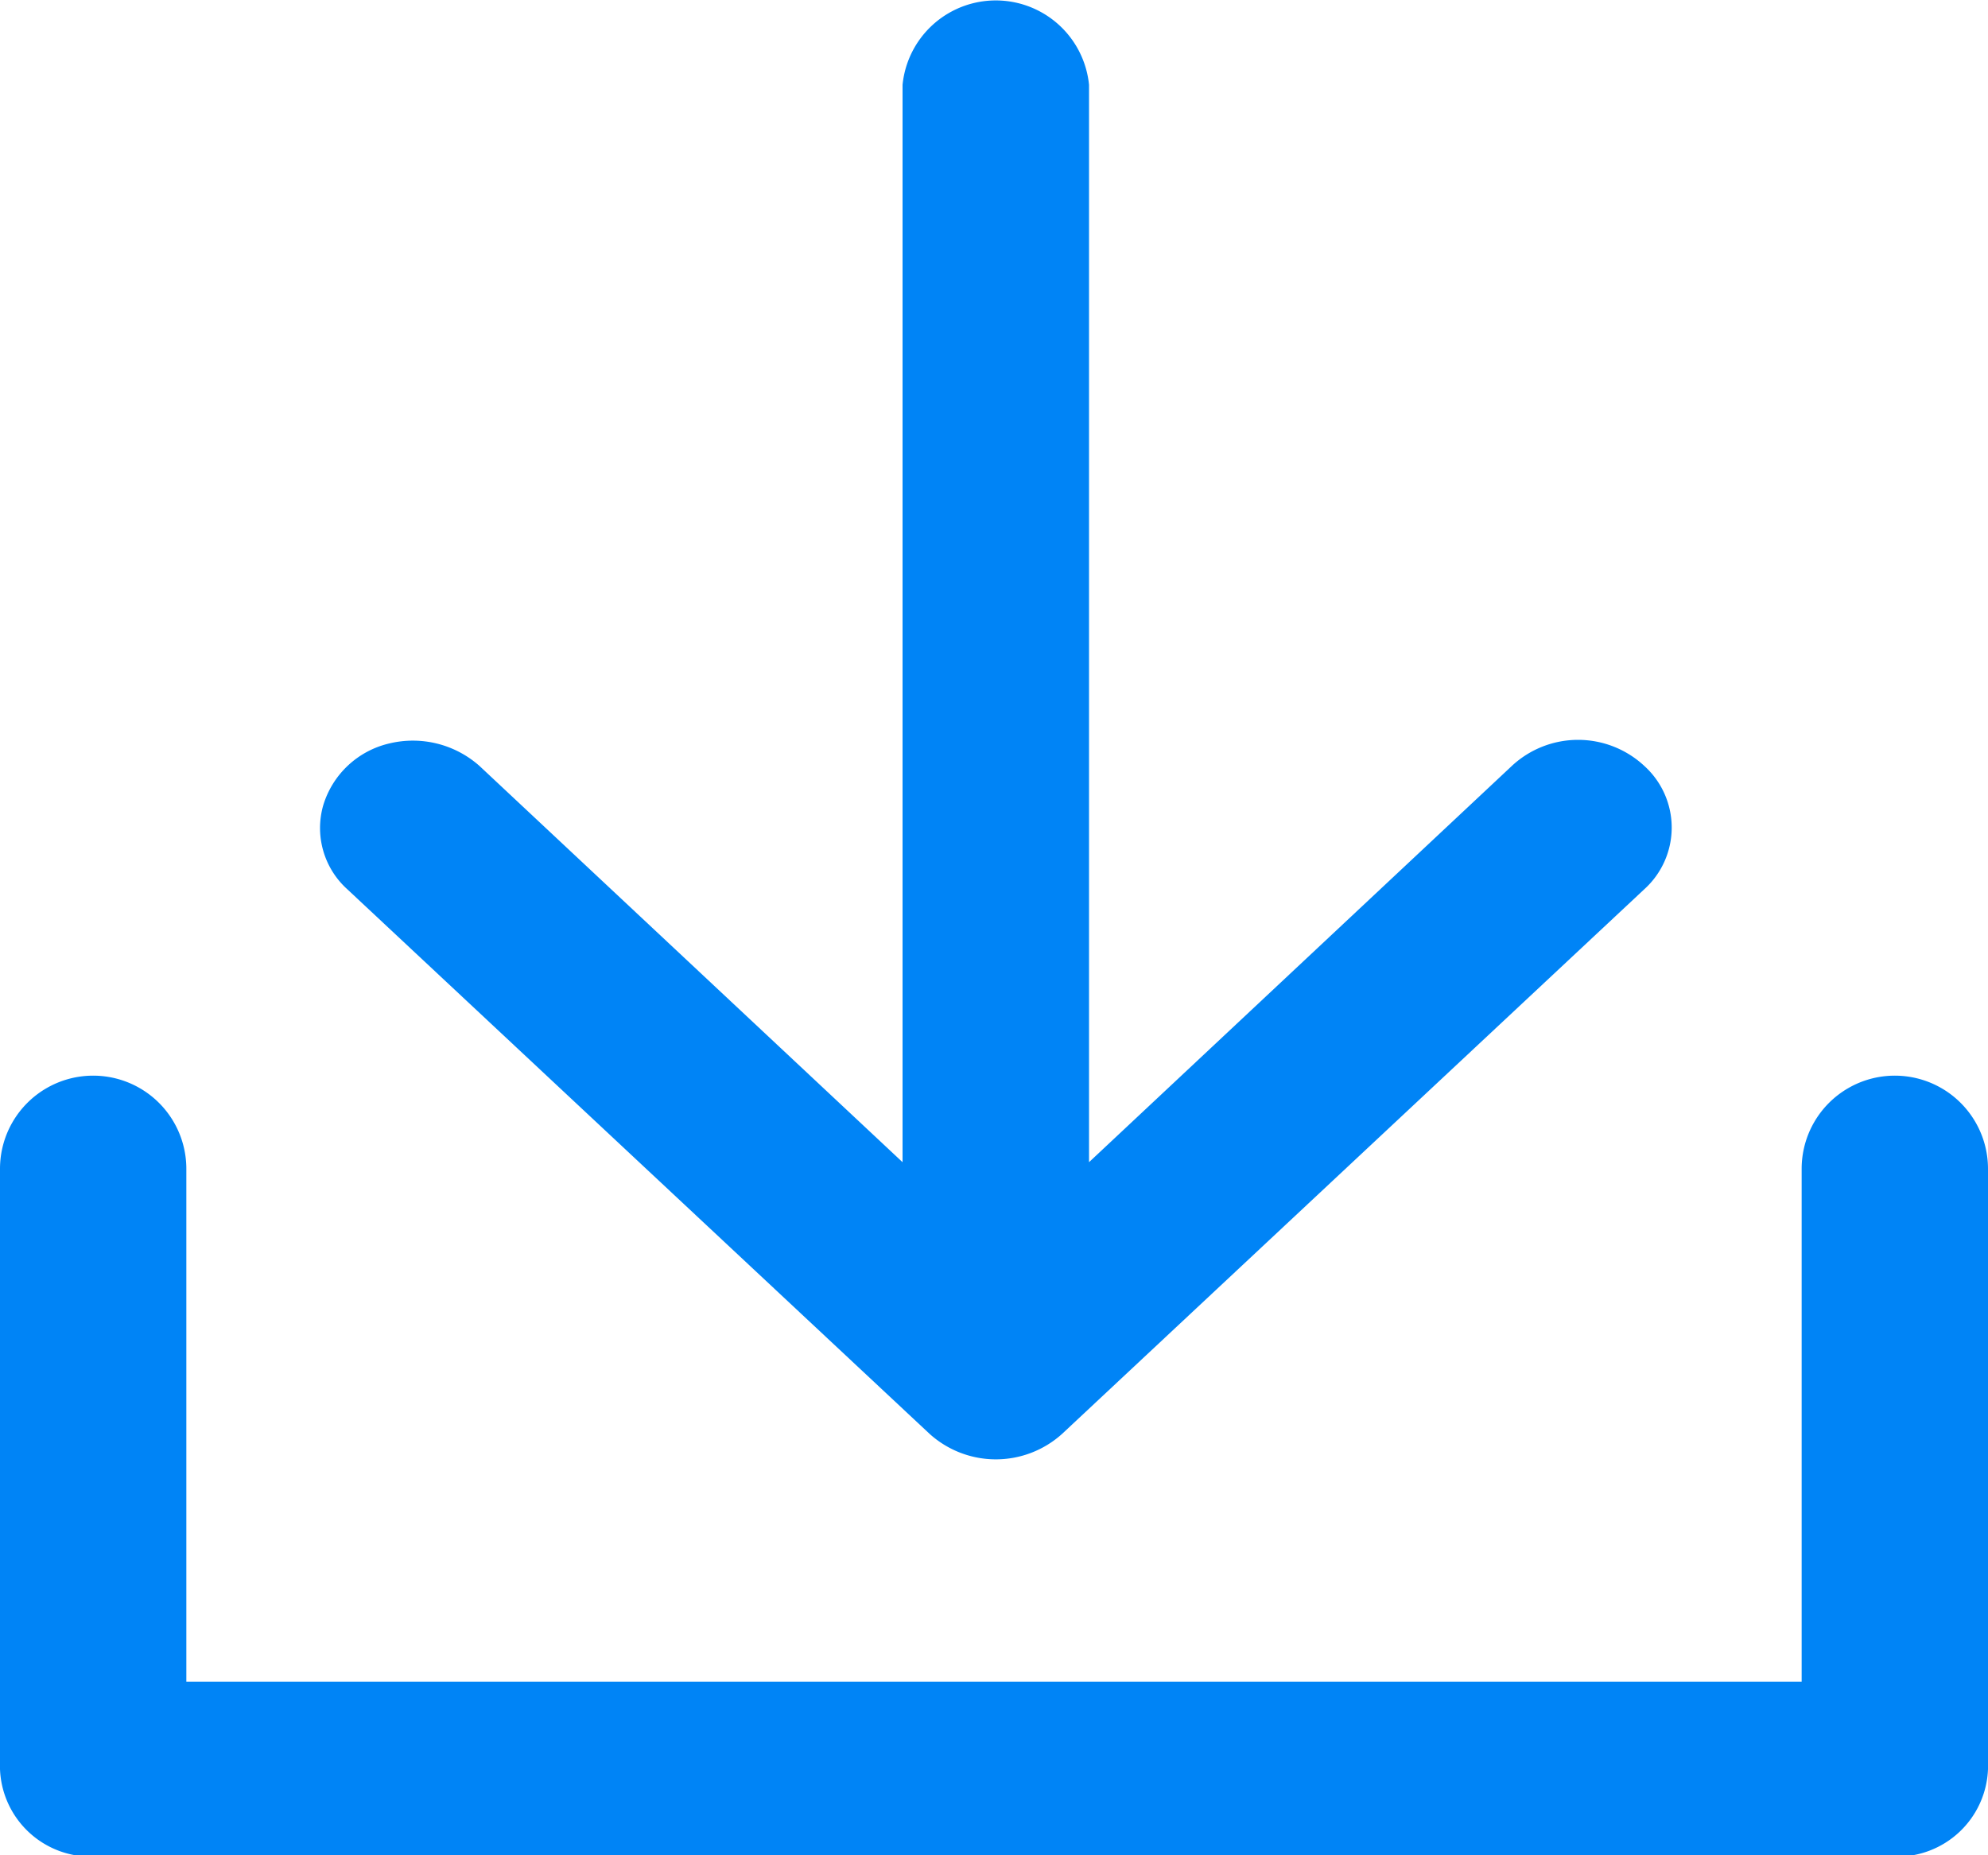
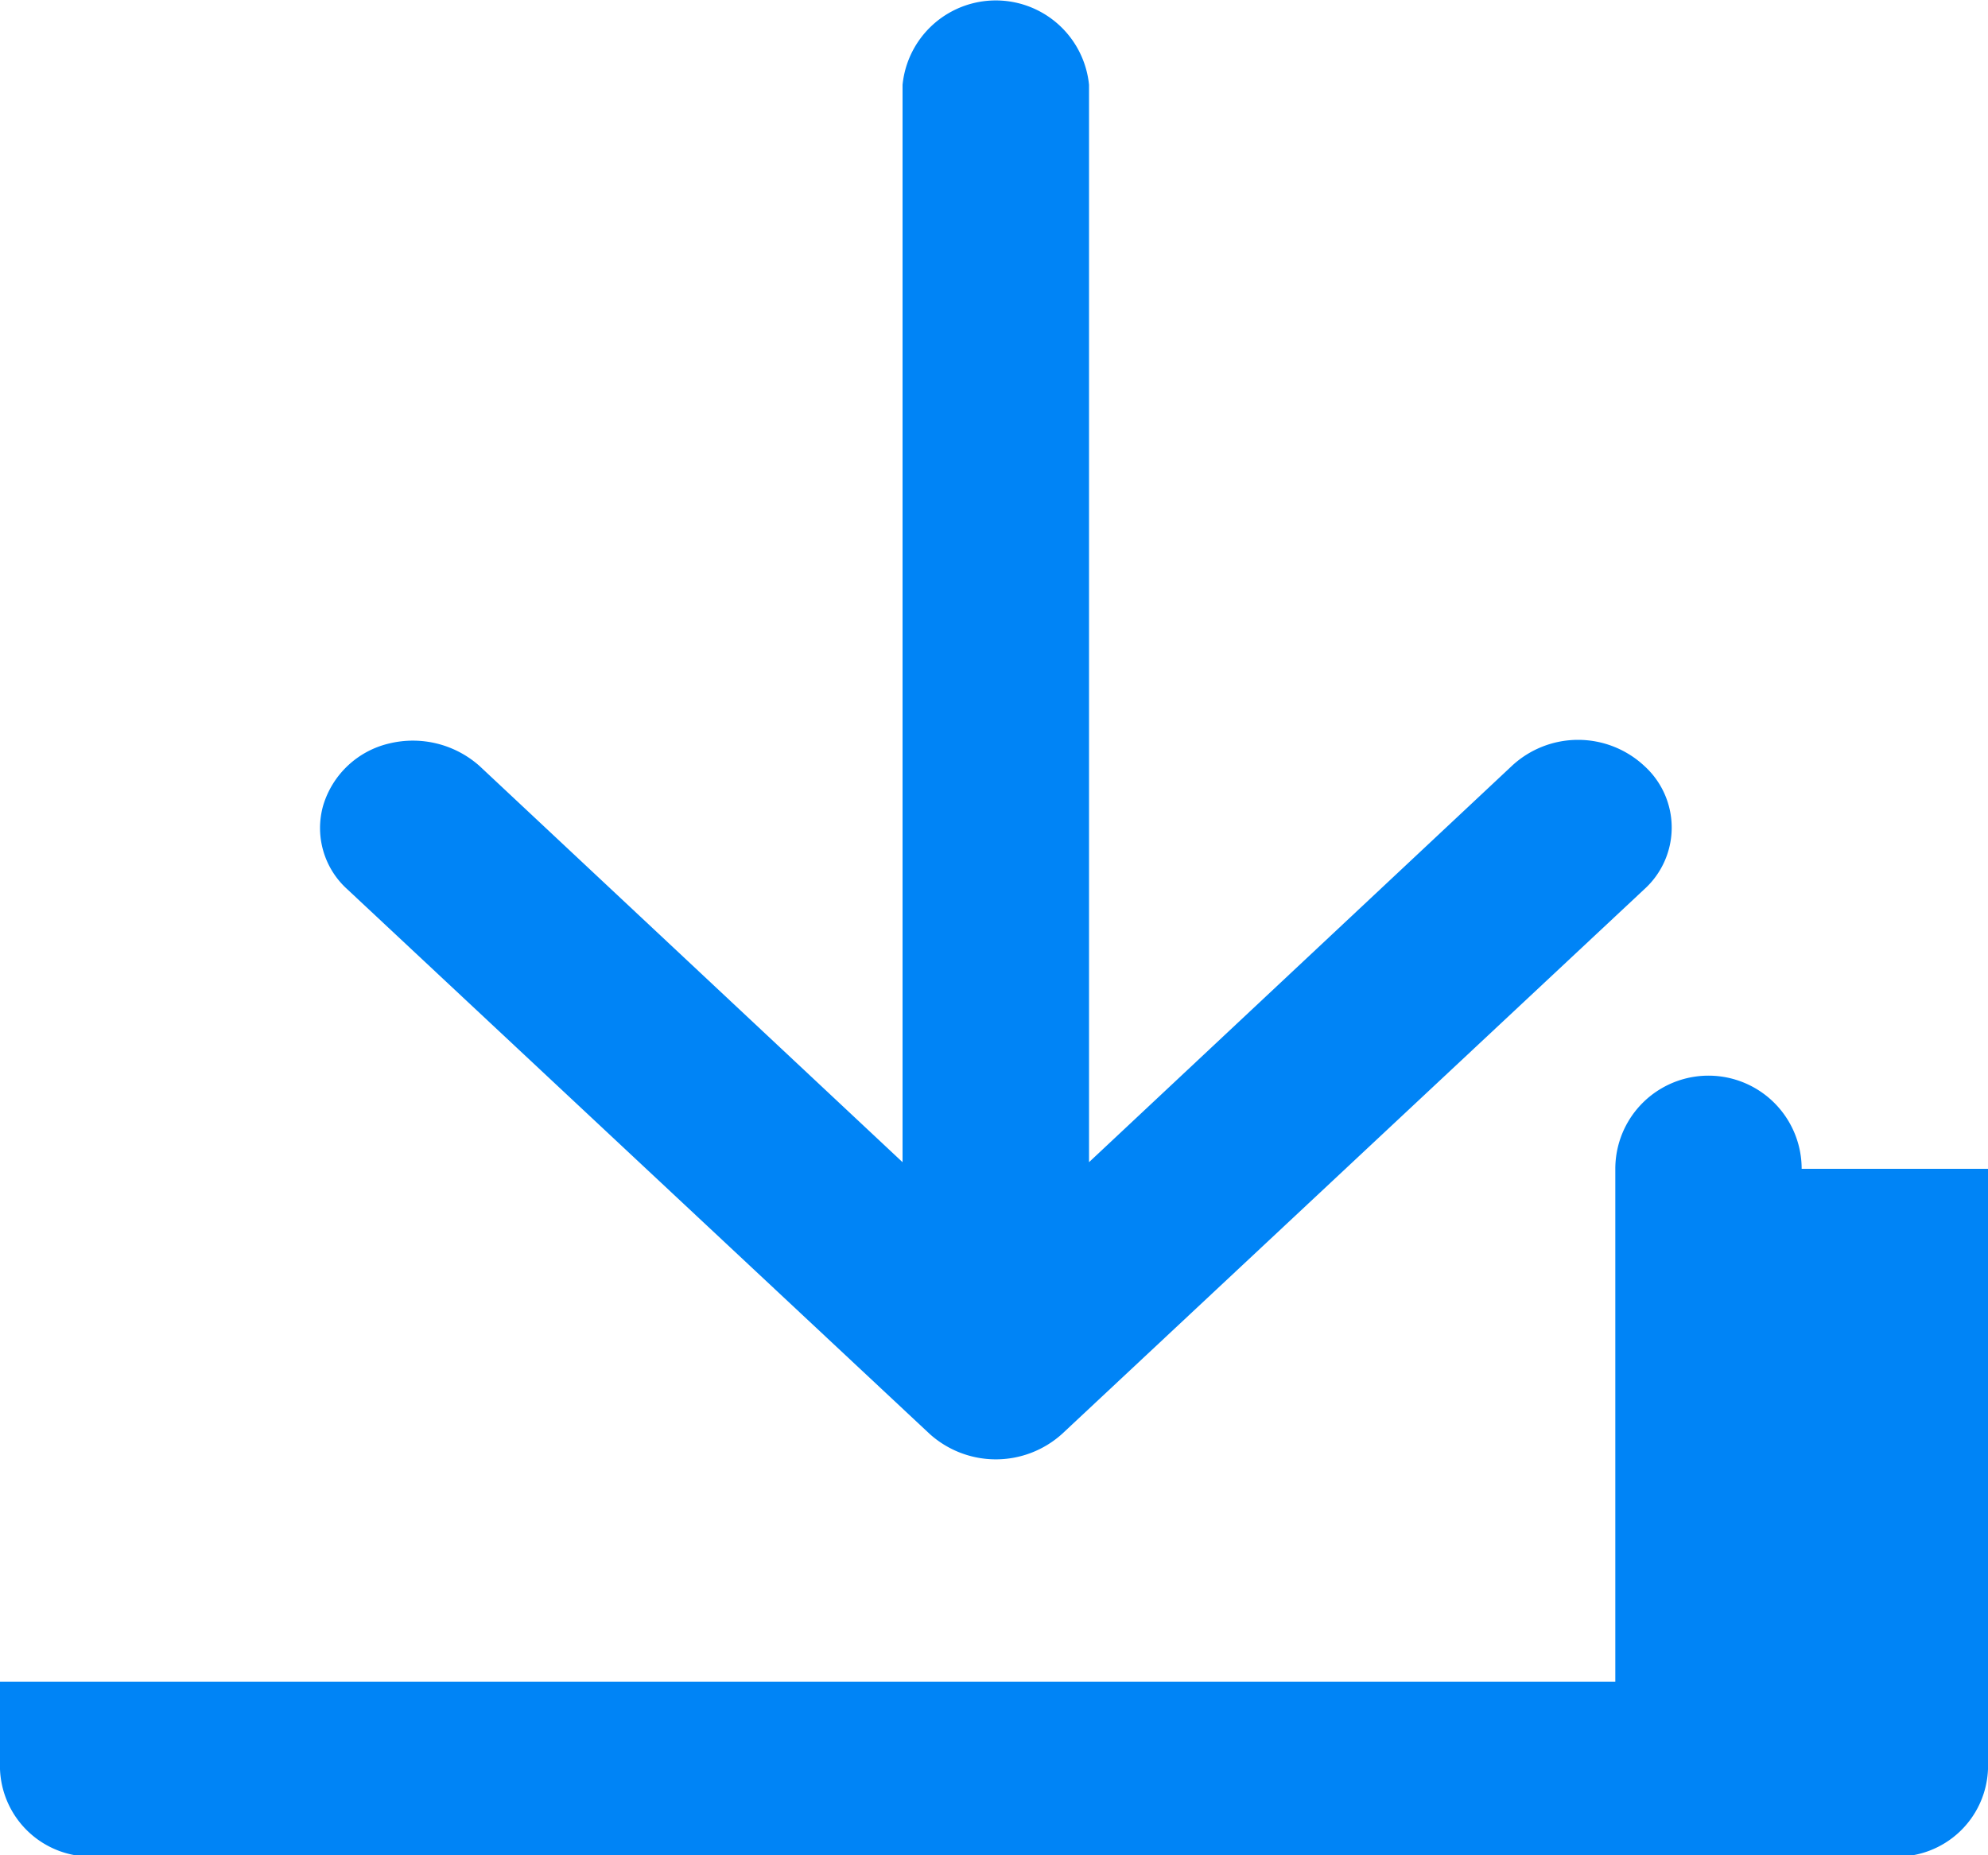
<svg xmlns="http://www.w3.org/2000/svg" width="15" height="14" viewBox="0 0 15 14">
  <defs>
    <style>
      .cls-1 {
        fill: #0084f6;
        fill-rule: evenodd;
      }
    </style>
  </defs>
-   <path id="形状_8" data-name="形状 8" class="cls-1" d="M297,5326.48v4.53a0.686,0.686,0,0,1-.7.66H282.7a0.686,0.686,0,0,1-.7-0.66v-4.53a0.7,0.7,0,0,1,1.406,0v3.87h12.188v-3.87a0.7,0.7,0,0,1,1.406,0h0Zm-7.986,2a0.746,0.746,0,0,0,1,0l4.393-4.11a0.627,0.627,0,0,0,0-.93,0.733,0.733,0,0,0-1,0l-3.19,2.99v-8.13a0.707,0.707,0,0,0-1.407,0v8.13l-3.192-2.99a0.757,0.757,0,0,0-.68-0.17,0.682,0.682,0,0,0-.5.47,0.622,0.622,0,0,0,.182.63Zm0,0" transform="translate(-282 -5317.66)" />
+   <path id="形状_8" data-name="形状 8" class="cls-1" d="M297,5326.48v4.53a0.686,0.686,0,0,1-.7.66H282.7a0.686,0.686,0,0,1-.7-0.66v-4.53v3.87h12.188v-3.87a0.7,0.7,0,0,1,1.406,0h0Zm-7.986,2a0.746,0.746,0,0,0,1,0l4.393-4.11a0.627,0.627,0,0,0,0-.93,0.733,0.733,0,0,0-1,0l-3.19,2.99v-8.13a0.707,0.707,0,0,0-1.407,0v8.13l-3.192-2.99a0.757,0.757,0,0,0-.68-0.17,0.682,0.682,0,0,0-.5.47,0.622,0.622,0,0,0,.182.63Zm0,0" transform="translate(-282 -5317.66)" />
</svg>